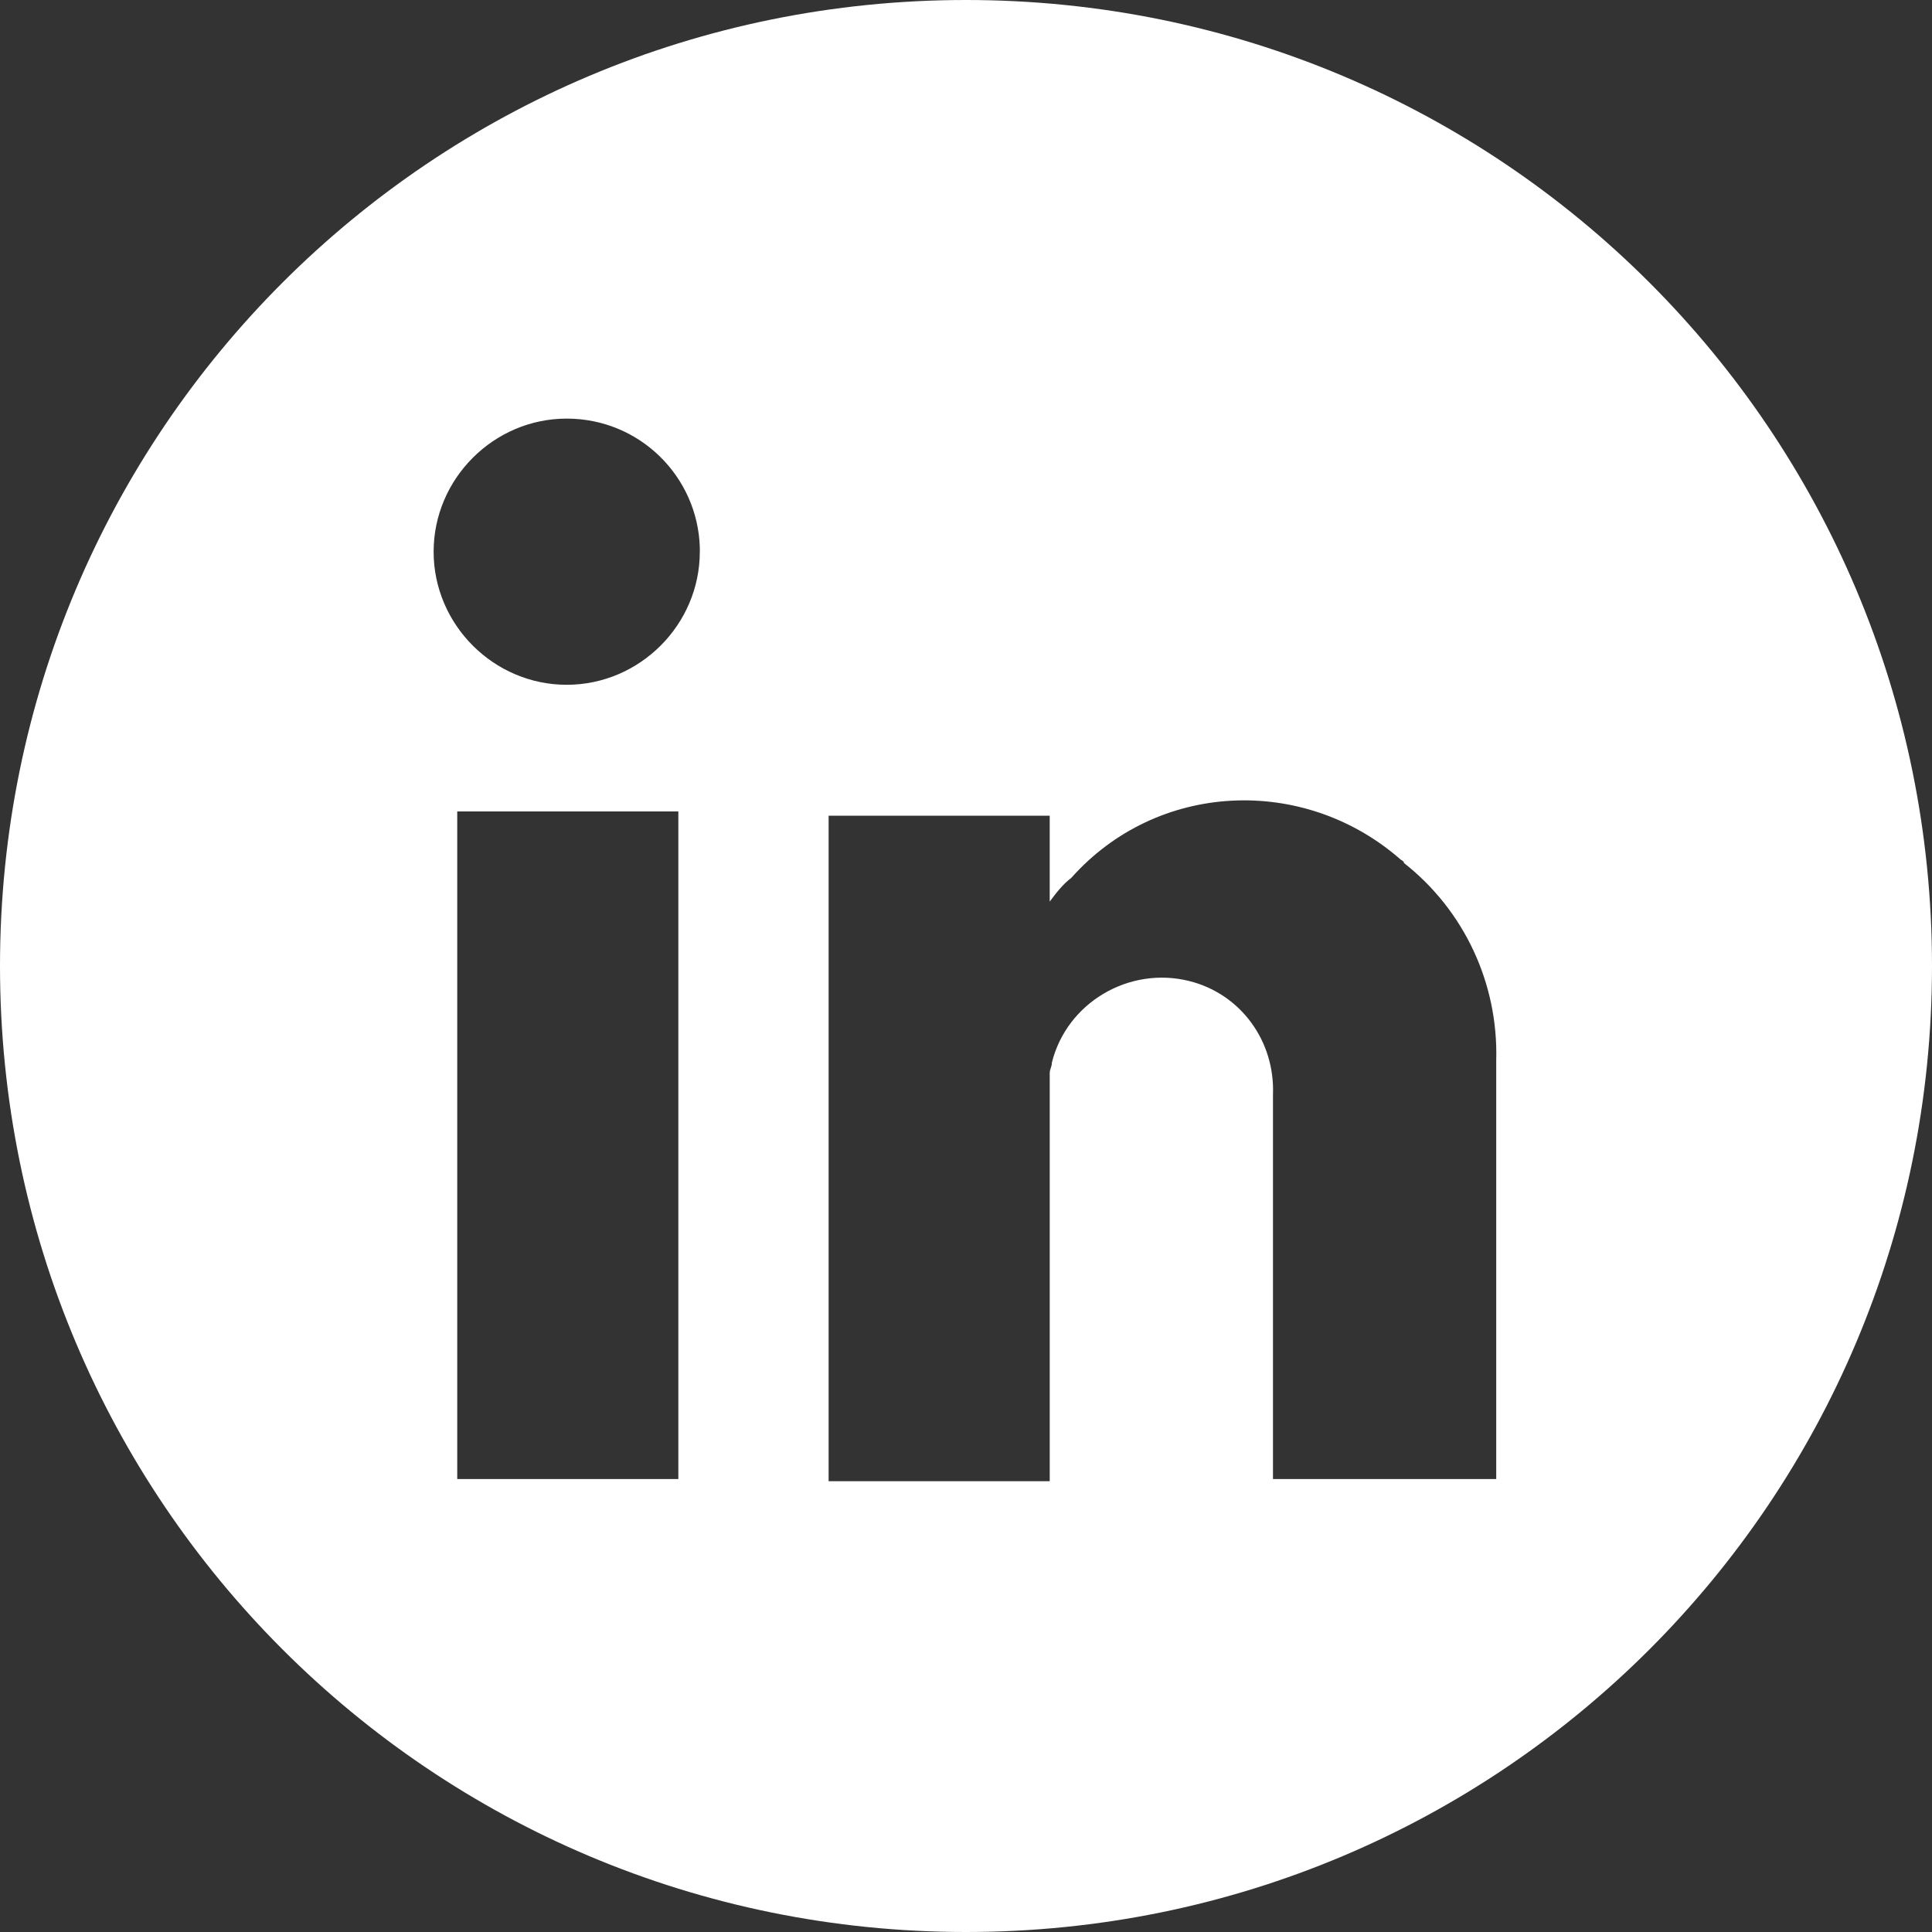
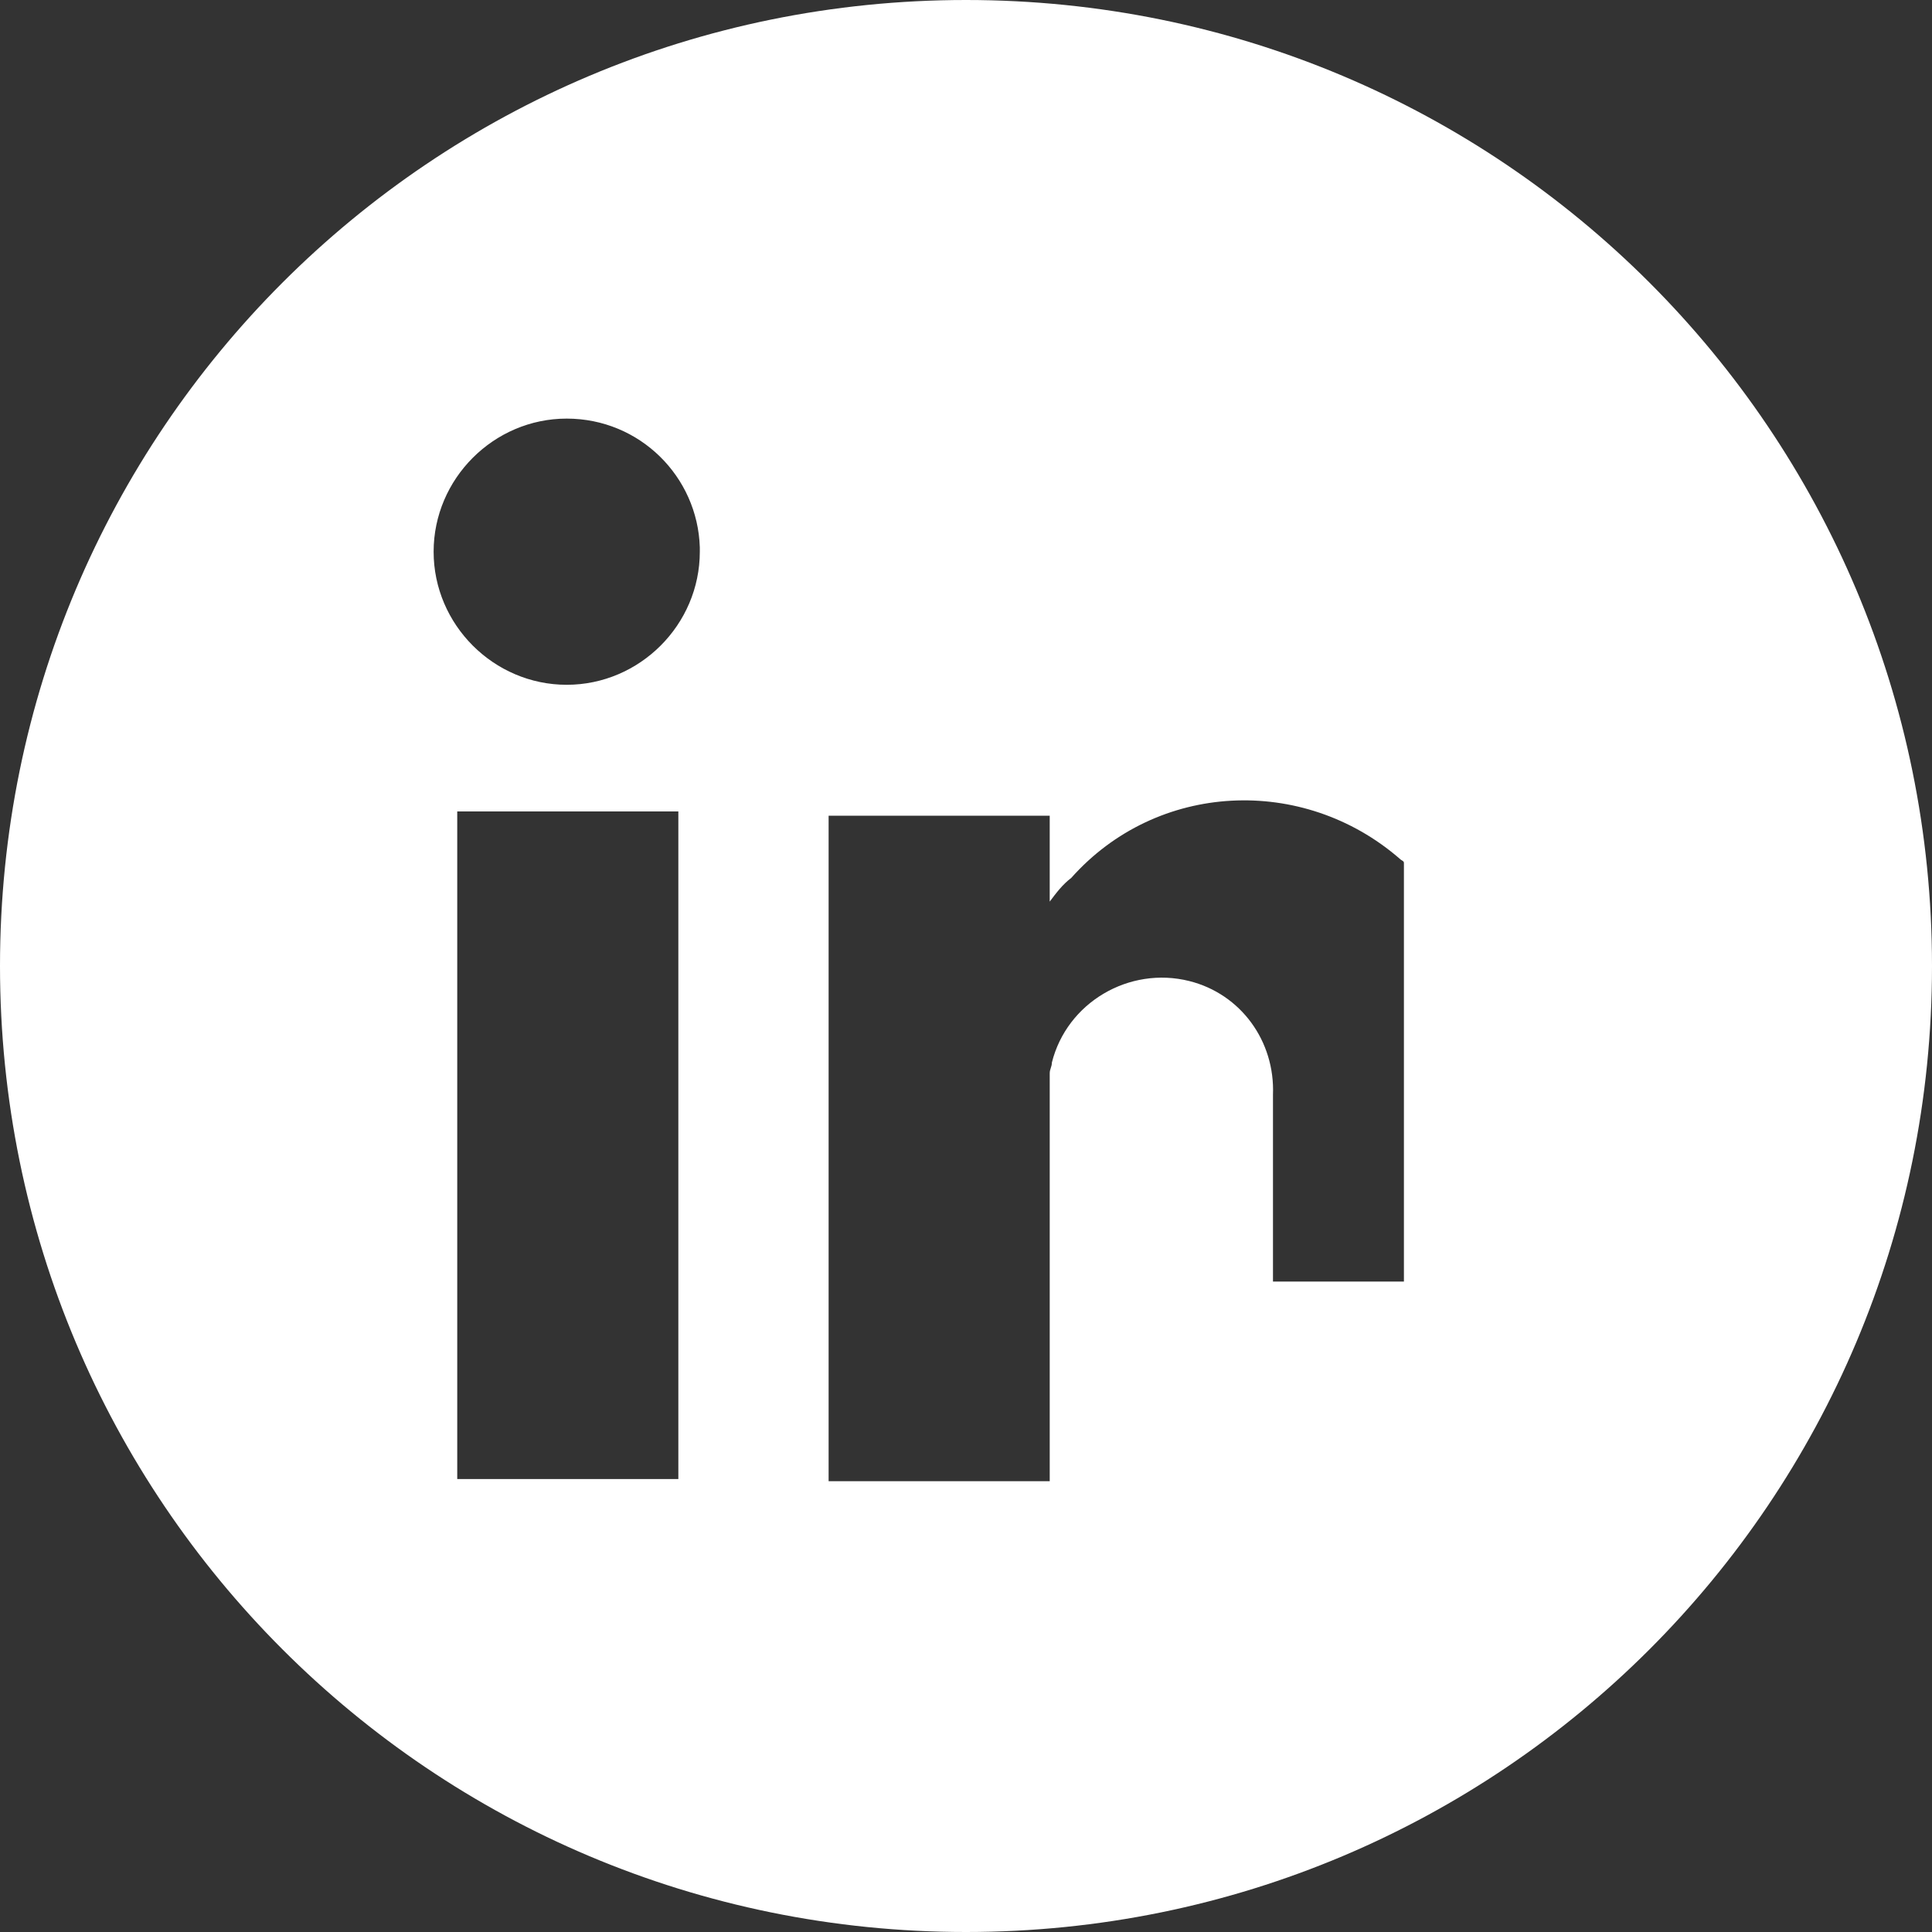
<svg xmlns="http://www.w3.org/2000/svg" version="1.1" id="Calque_1" x="0px" y="0px" viewBox="0 0 90 90" style="enable-background:new 0 0 90 90;" xml:space="preserve">
  <rect x="0" y="0" width="90" height="90" fill="#333333" stroke="none" />
  <style type="text/css">
	.st0{fill:#FFFFFF;}
</style>
-   <path class="st0" d="M45,0C20.1,0,0,20.1,0,45s20.1,45,45,45s45-20.1,45-45S69.9,0,45,0z M31.6,68.9H21.3V37.8h10.3  C31.6,37.8,31.6,68.9,31.6,68.9z M32.6,25.7c0,3.4-2.8,6.2-6.2,6.2s-6.2-2.8-6.2-6.2s2.8-6.2,6.2-6.2s6.1,2.7,6.2,6  C32.6,25.5,32.6,25.6,32.6,25.7z M59.3,68.9V51c0.1-2.5-1.5-4.7-3.9-5.3c-2.8-0.7-5.7,1-6.4,3.8c0,0.2-0.1,0.3-0.1,0.5v19H38.6V38  h10.3v4c0.3-0.4,0.6-0.8,1-1.1c4-4.5,10.8-4.8,15.3-0.9c0.1,0.1,0.2,0.1,0.2,0.2c2.8,2.2,4.4,5.6,4.3,9.2v19.5H59.3z" />
+   <path class="st0" d="M45,0C20.1,0,0,20.1,0,45s20.1,45,45,45s45-20.1,45-45S69.9,0,45,0z M31.6,68.9H21.3V37.8h10.3  C31.6,37.8,31.6,68.9,31.6,68.9z M32.6,25.7c0,3.4-2.8,6.2-6.2,6.2s-6.2-2.8-6.2-6.2s2.8-6.2,6.2-6.2s6.1,2.7,6.2,6  C32.6,25.5,32.6,25.6,32.6,25.7z M59.3,68.9V51c0.1-2.5-1.5-4.7-3.9-5.3c-2.8-0.7-5.7,1-6.4,3.8c0,0.2-0.1,0.3-0.1,0.5v19H38.6V38  h10.3v4c0.3-0.4,0.6-0.8,1-1.1c4-4.5,10.8-4.8,15.3-0.9c0.1,0.1,0.2,0.1,0.2,0.2v19.5H59.3z" />
</svg>